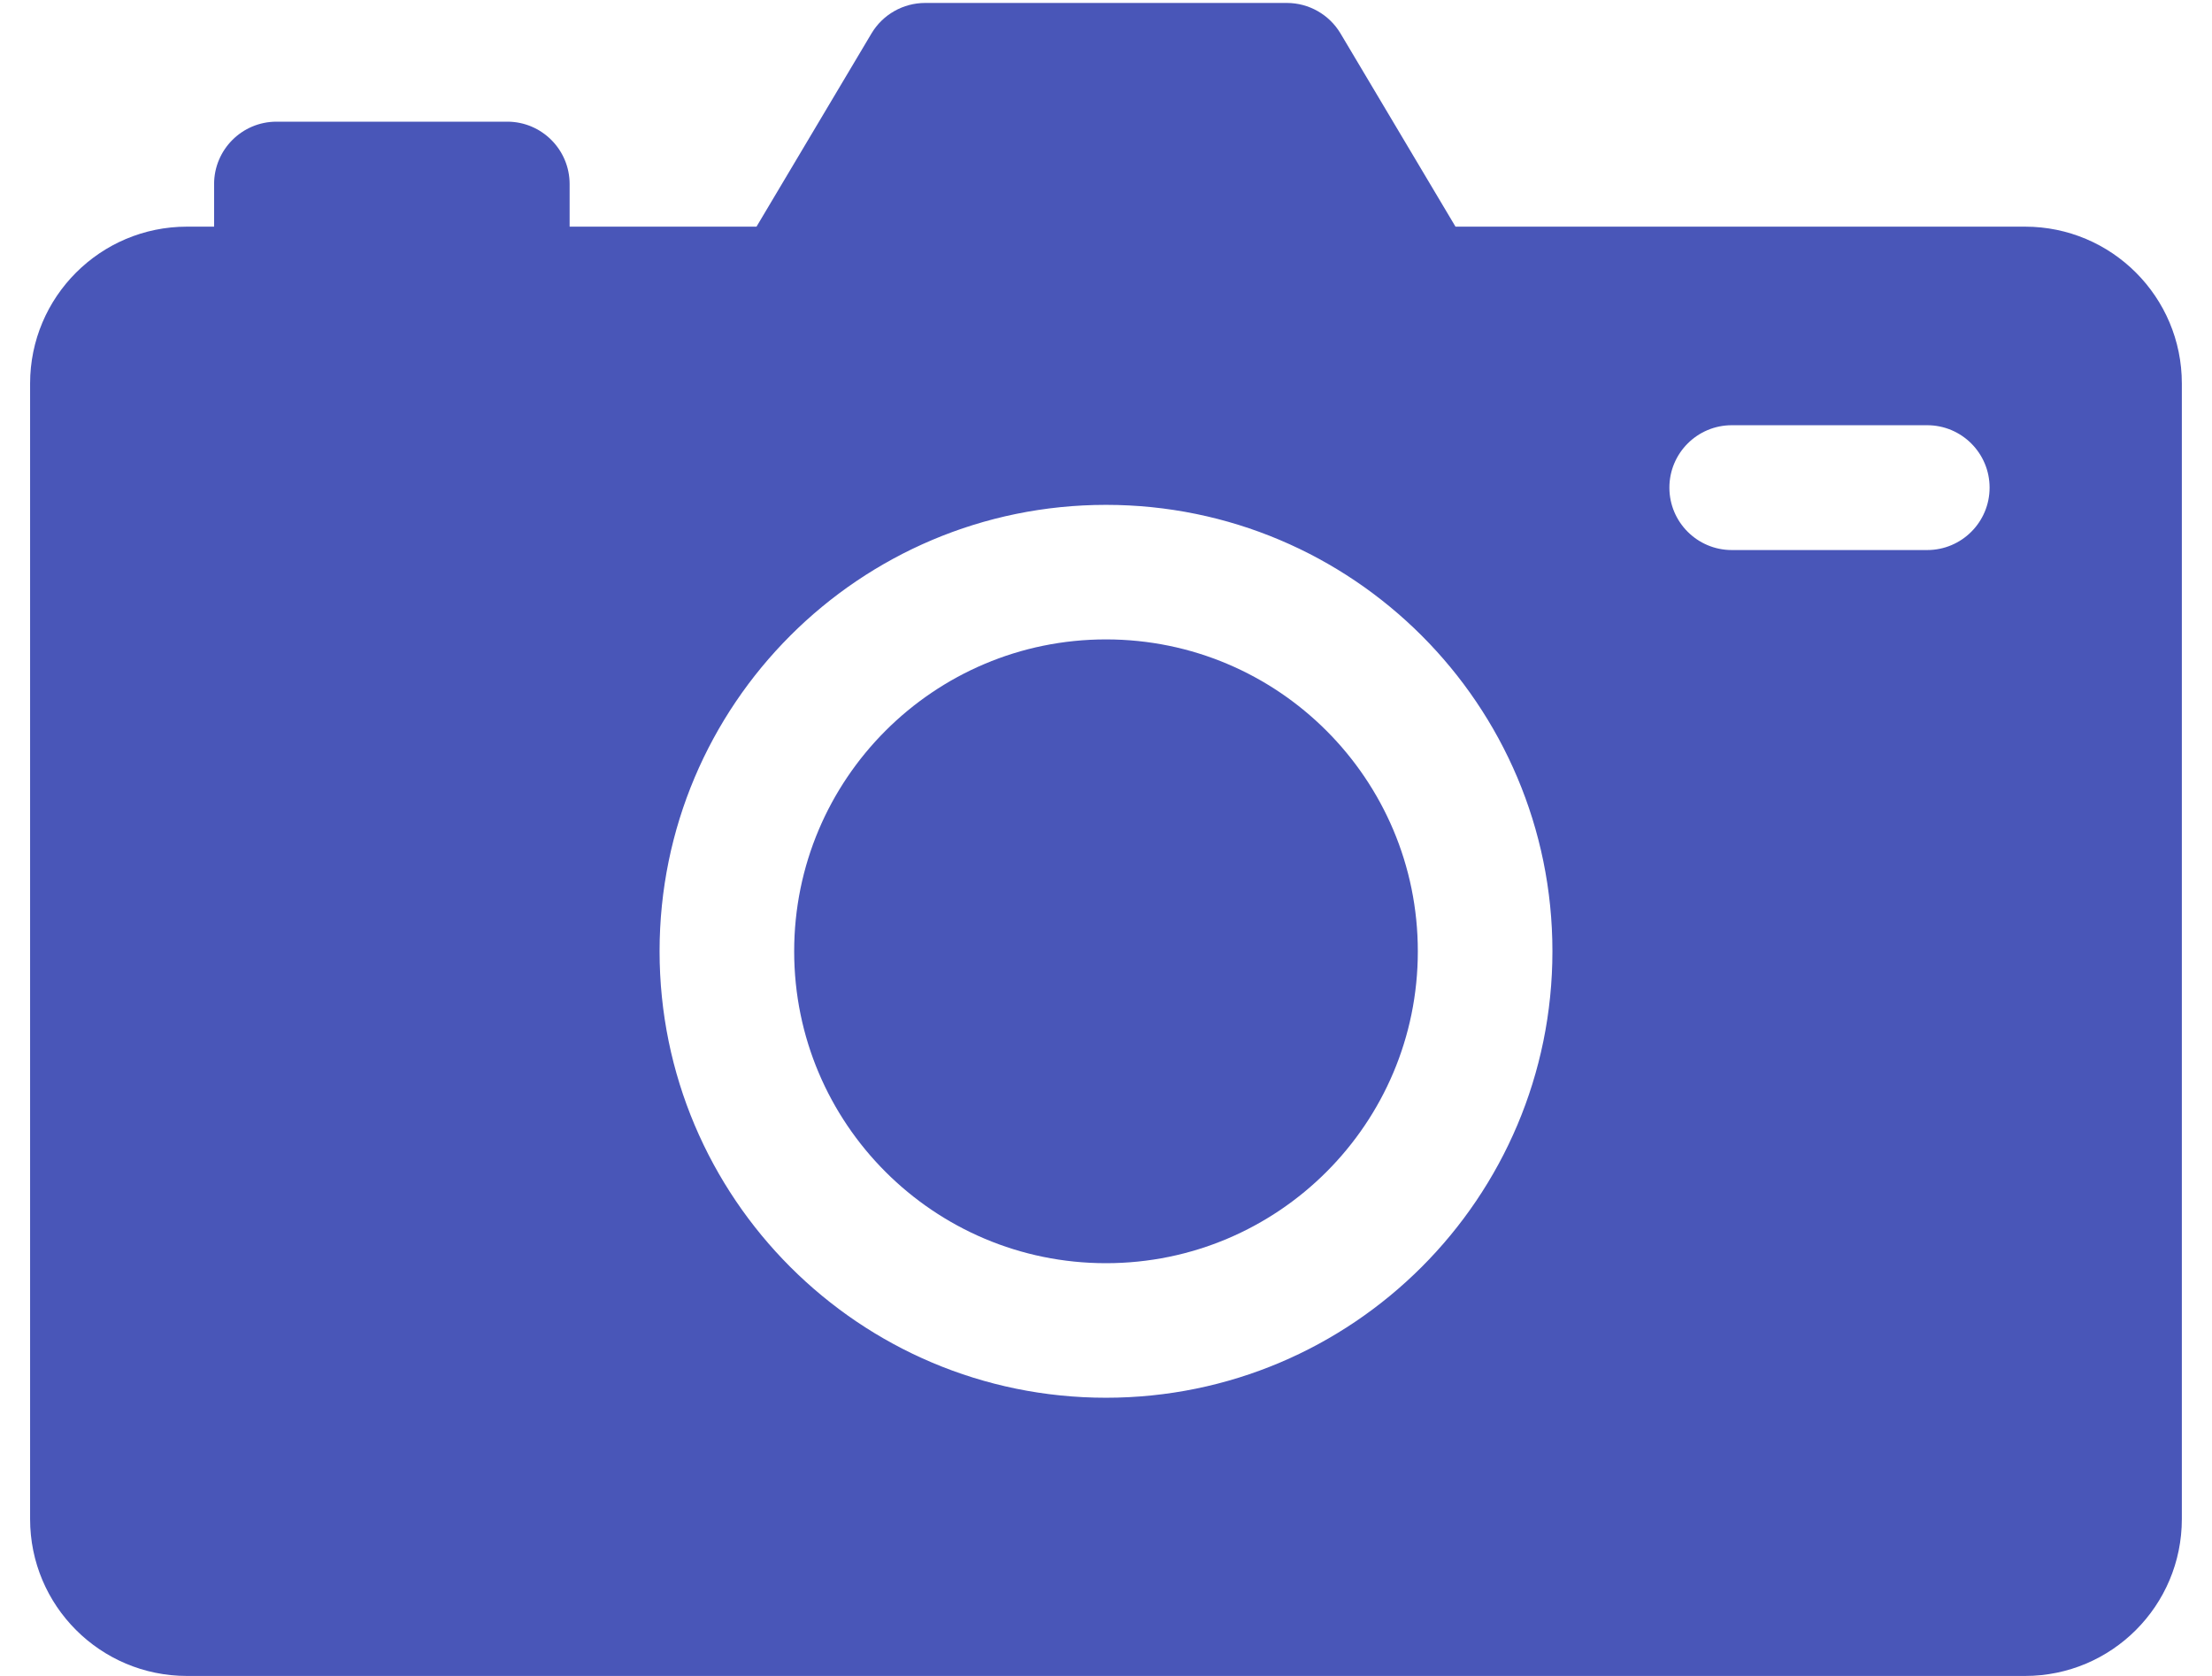
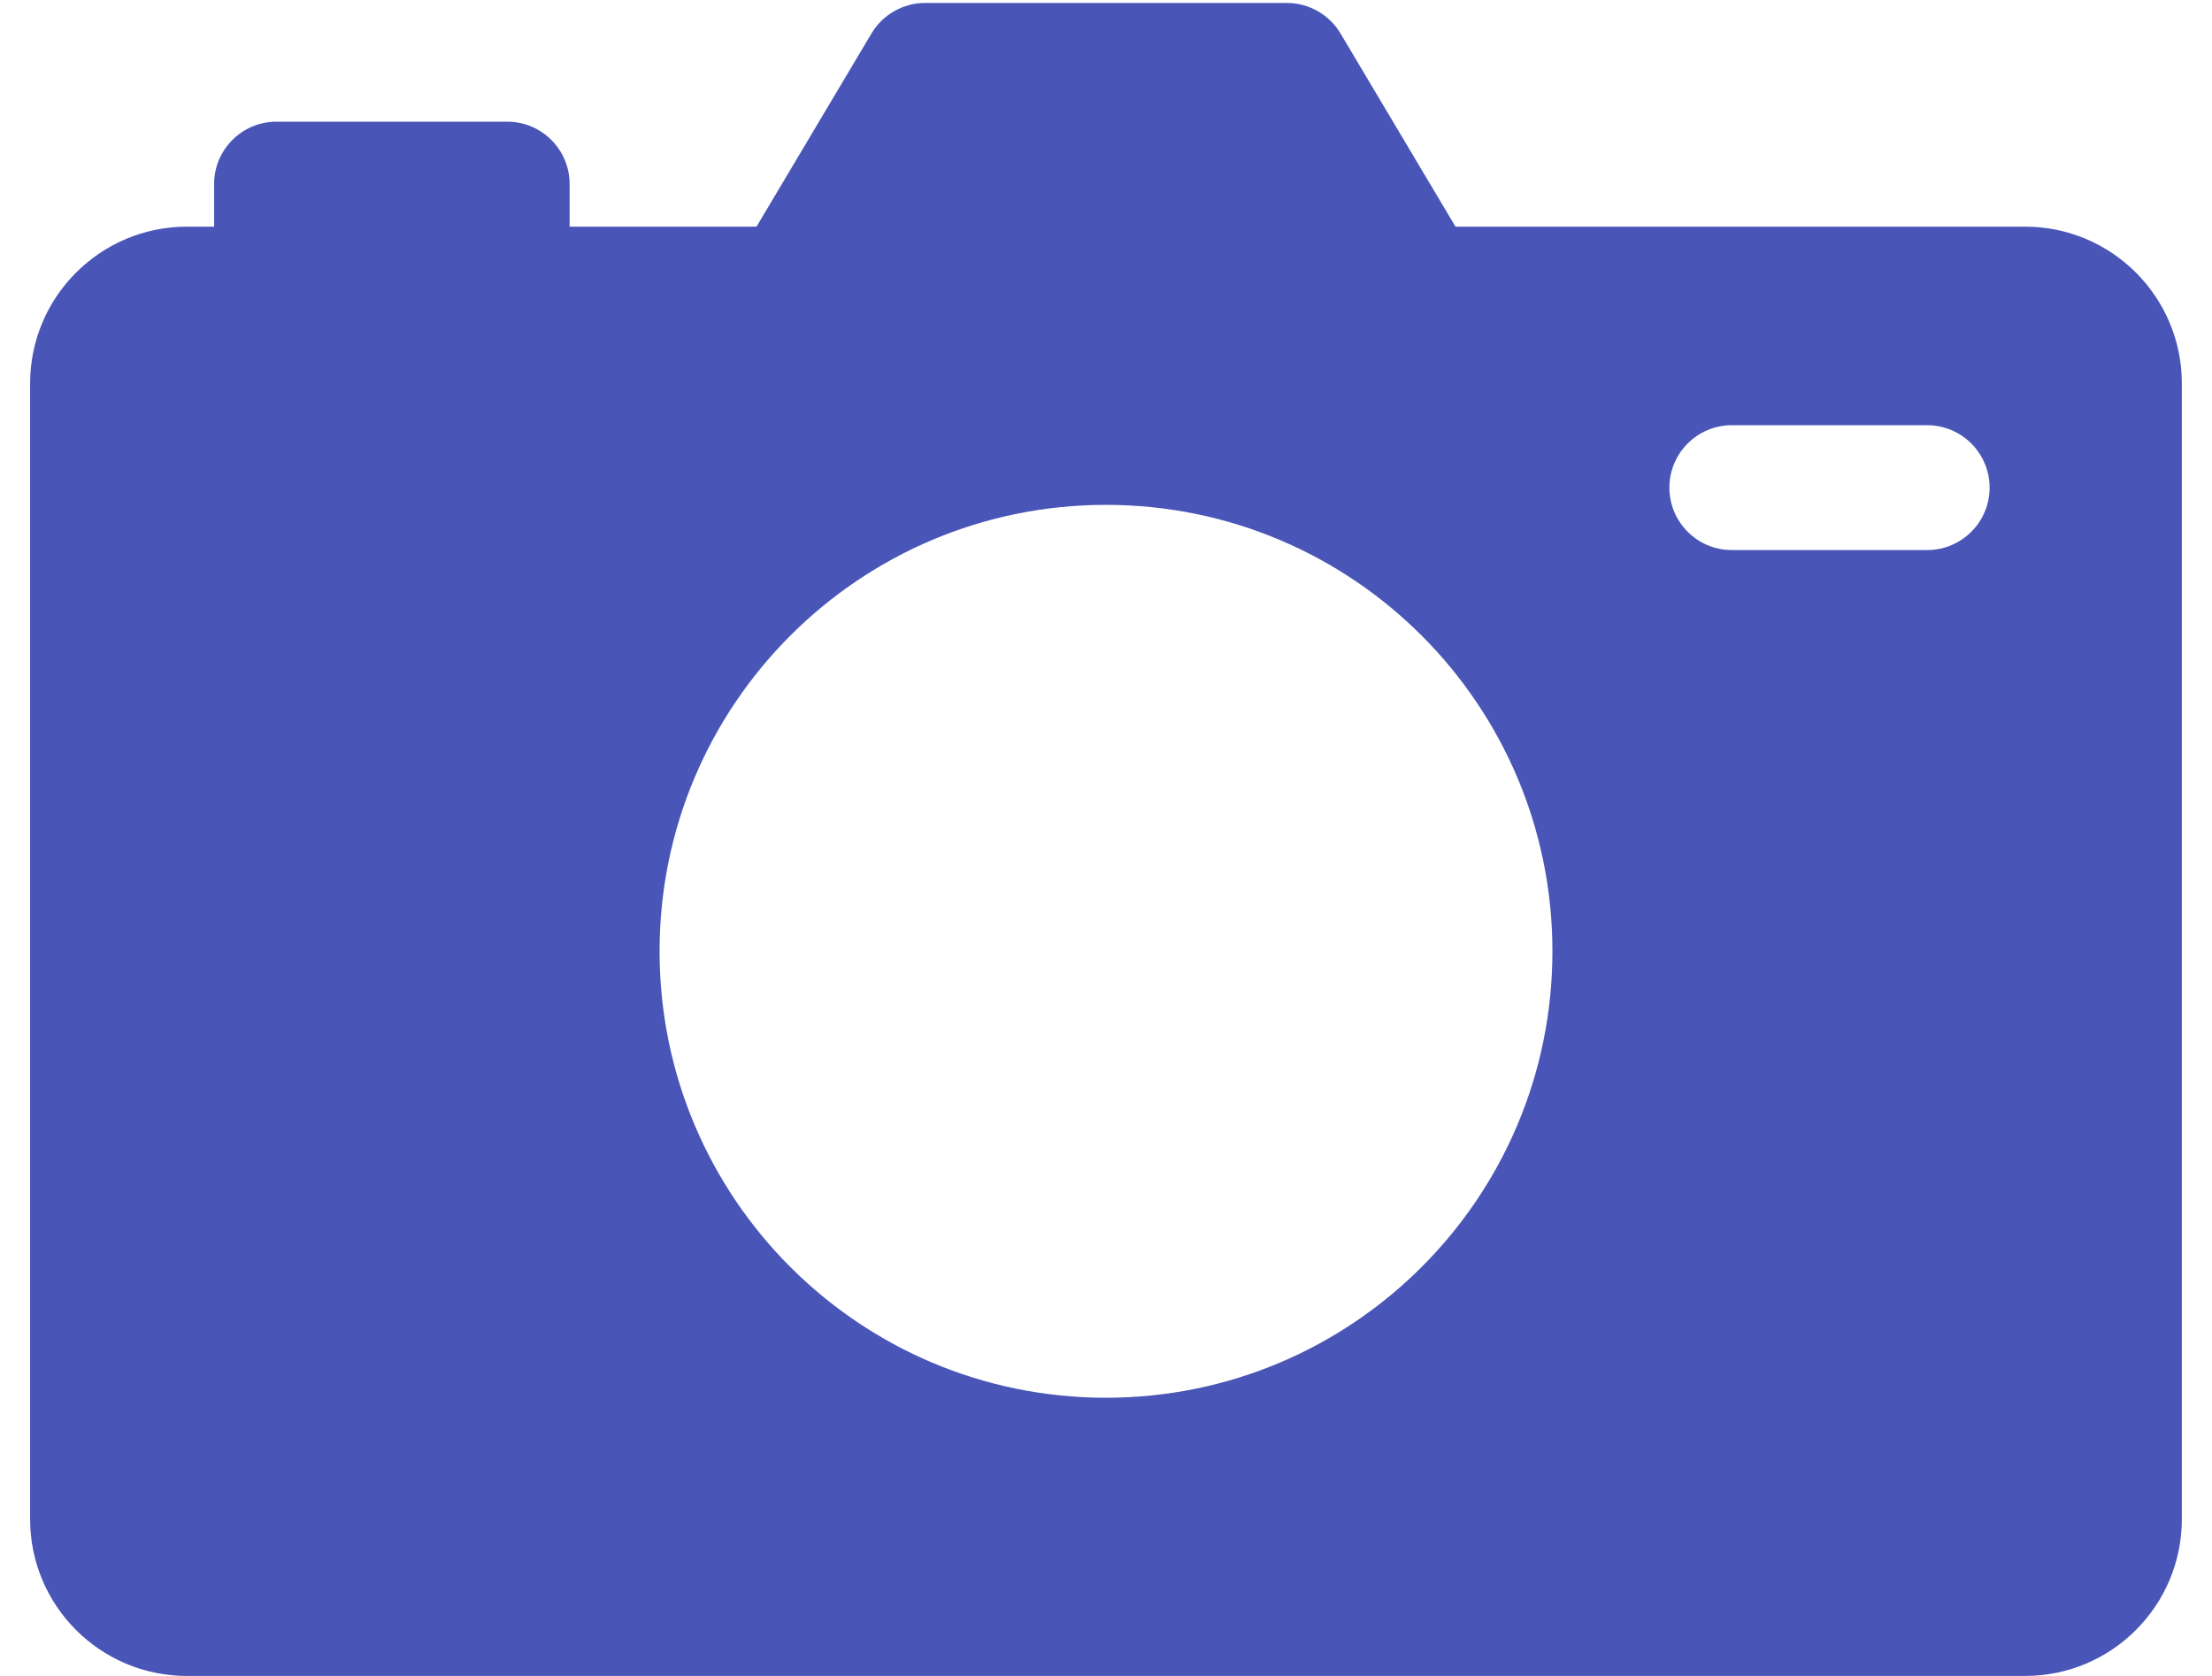
<svg xmlns="http://www.w3.org/2000/svg" width="33" height="25" viewBox="0 0 33 25" fill="none">
  <path d="M30.211 3.381H21.714L19.998 0.498C19.83 0.217 19.526 0.044 19.198 0.044H13.802C13.474 0.044 13.17 0.217 13.002 0.498L11.286 3.381H8.498V2.746C8.498 2.232 8.081 1.815 7.568 1.815H4.125C3.611 1.815 3.194 2.232 3.194 2.746V3.381H2.789C1.497 3.381 0.449 4.429 0.449 5.721V22.66C0.449 23.953 1.497 25 2.789 25H30.211C31.503 25 32.55 23.953 32.55 22.66V5.721C32.551 4.429 31.503 3.381 30.211 3.381ZM16.5 20.85C12.822 20.85 9.84 17.869 9.84 14.19C9.84 10.512 12.822 7.531 16.5 7.531C20.178 7.531 23.16 10.512 23.16 14.19C23.16 17.869 20.178 20.85 16.5 20.85ZM28.751 8.205H25.836C25.322 8.205 24.905 7.788 24.905 7.274C24.905 6.76 25.322 6.343 25.836 6.343H28.751C29.265 6.343 29.682 6.76 29.682 7.274C29.682 7.788 29.265 8.205 28.751 8.205Z" fill="#4956B8" />
-   <path d="M16.5 18.843C19.069 18.843 21.152 16.76 21.152 14.191C21.152 11.621 19.069 9.538 16.5 9.538C13.931 9.538 11.848 11.621 11.848 14.191C11.848 16.76 13.931 18.843 16.5 18.843Z" fill="#4956B8" />
</svg>